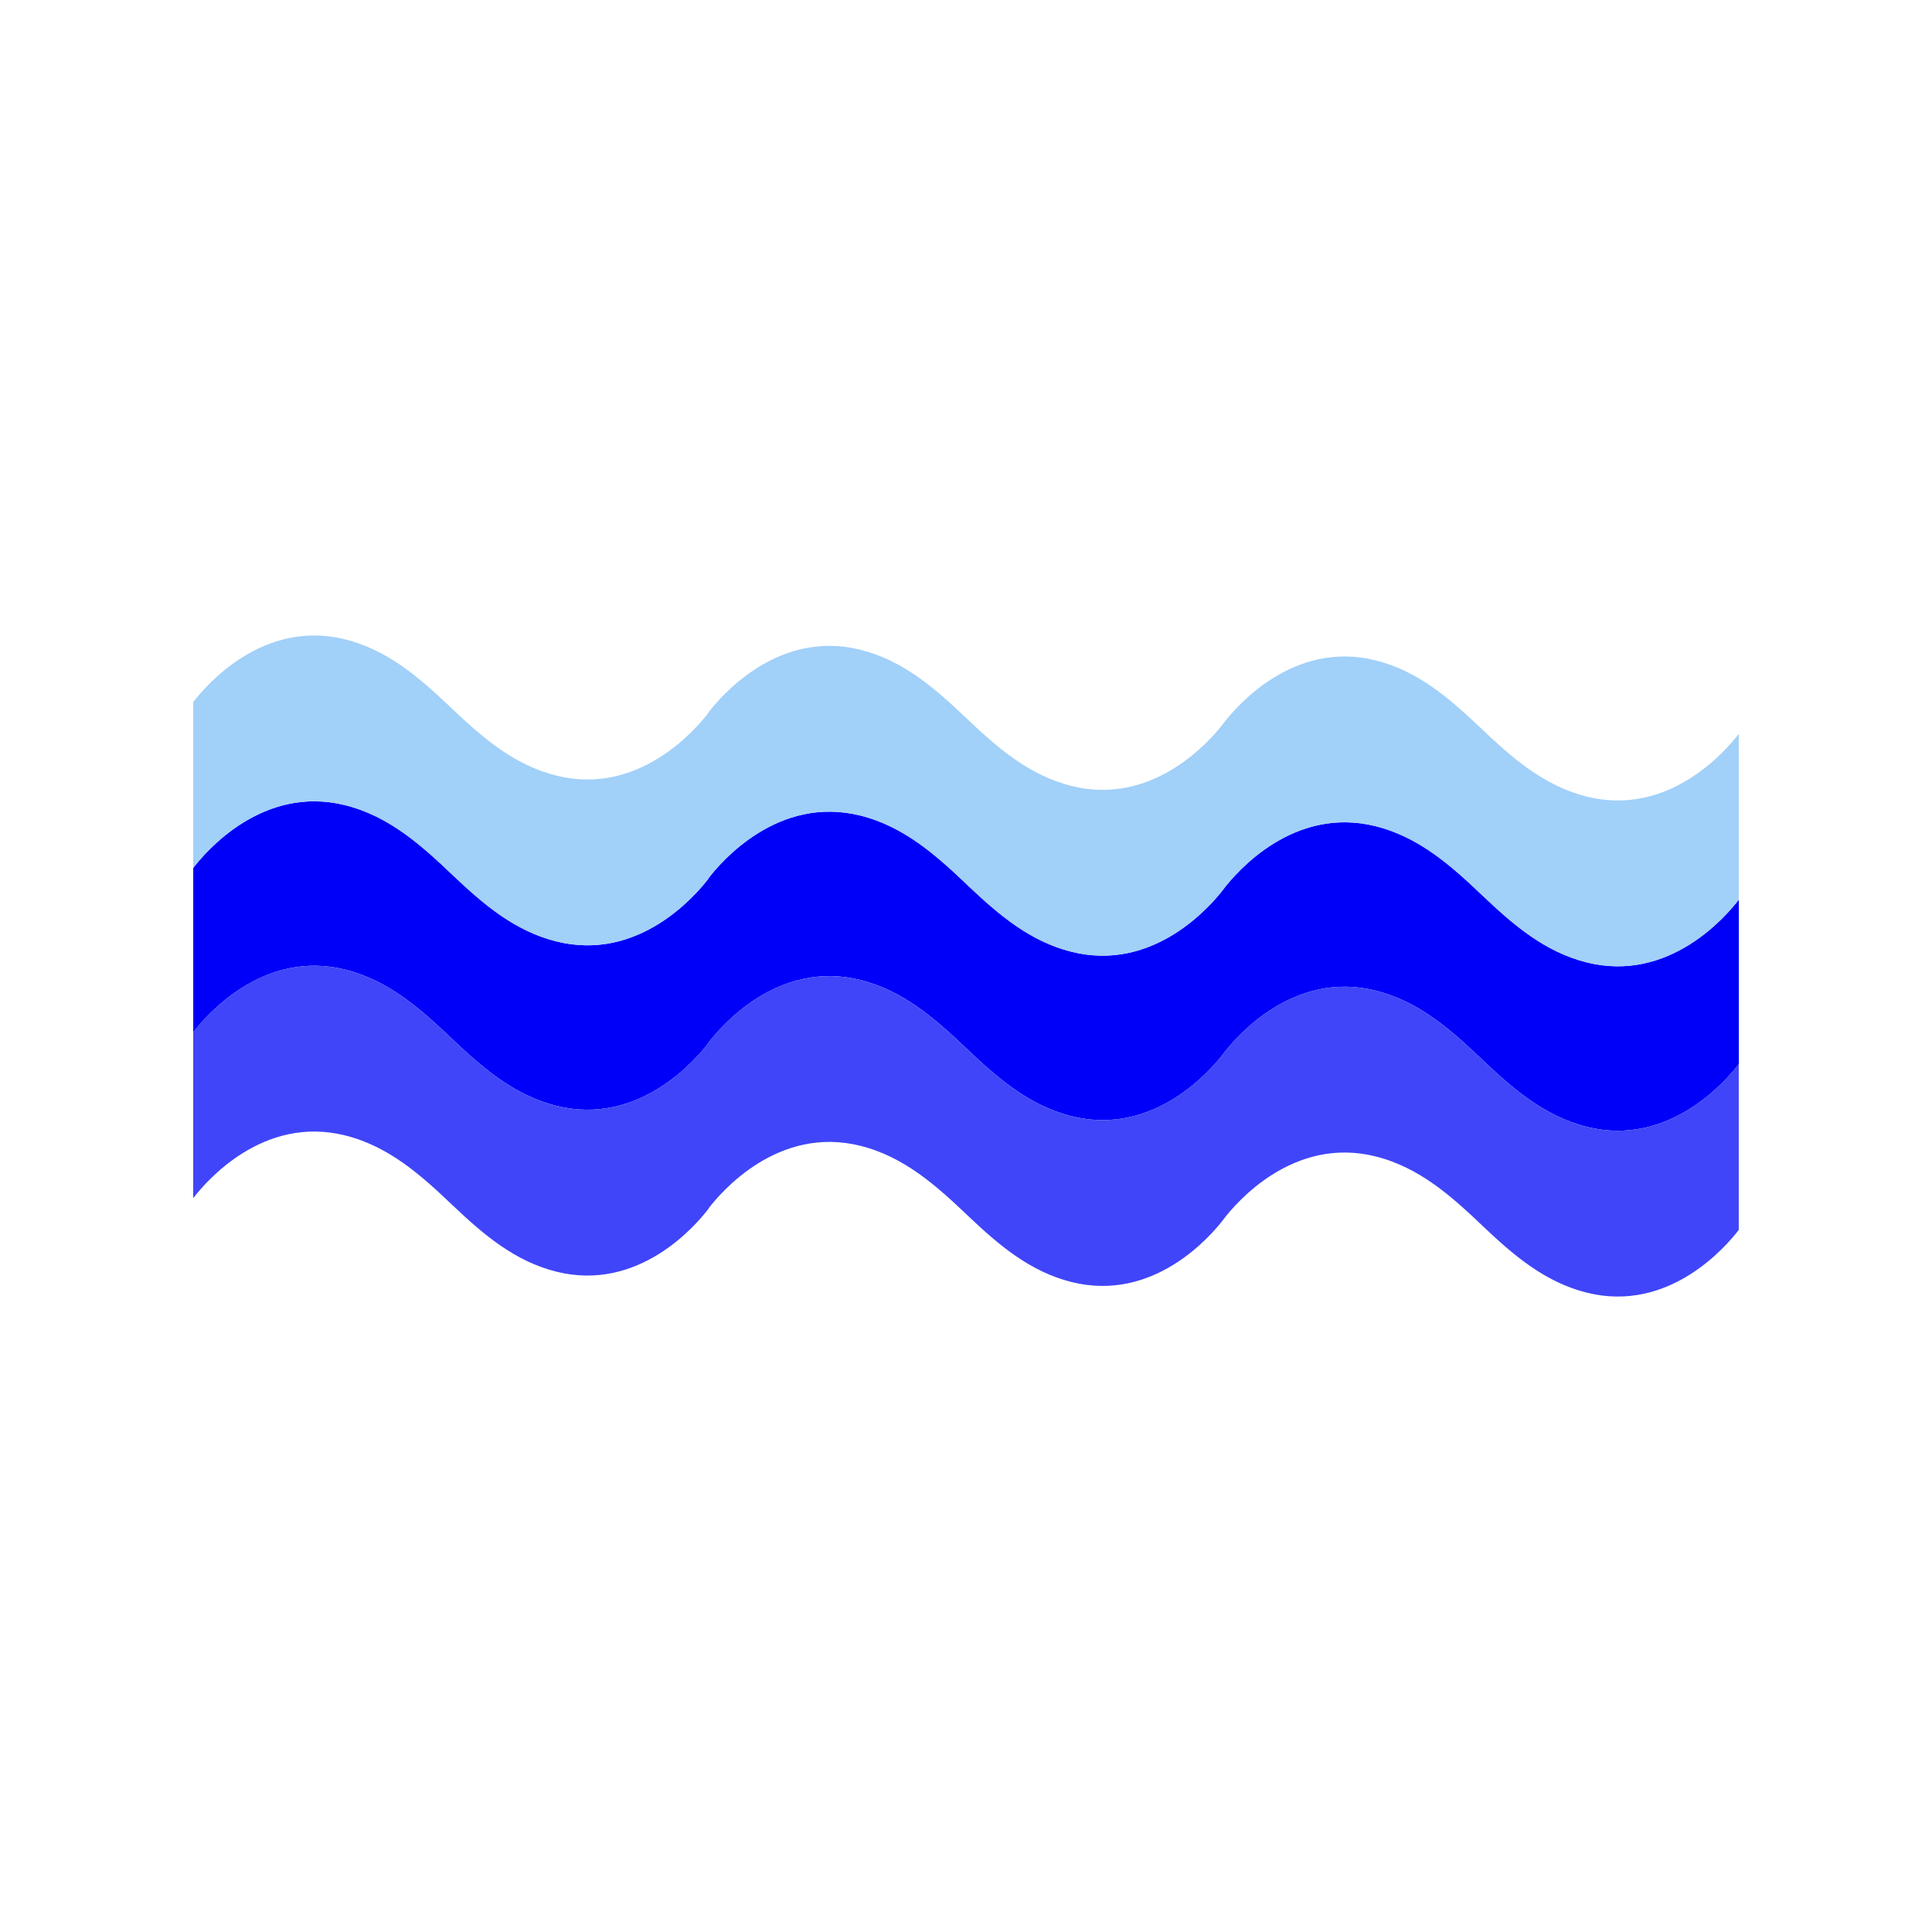
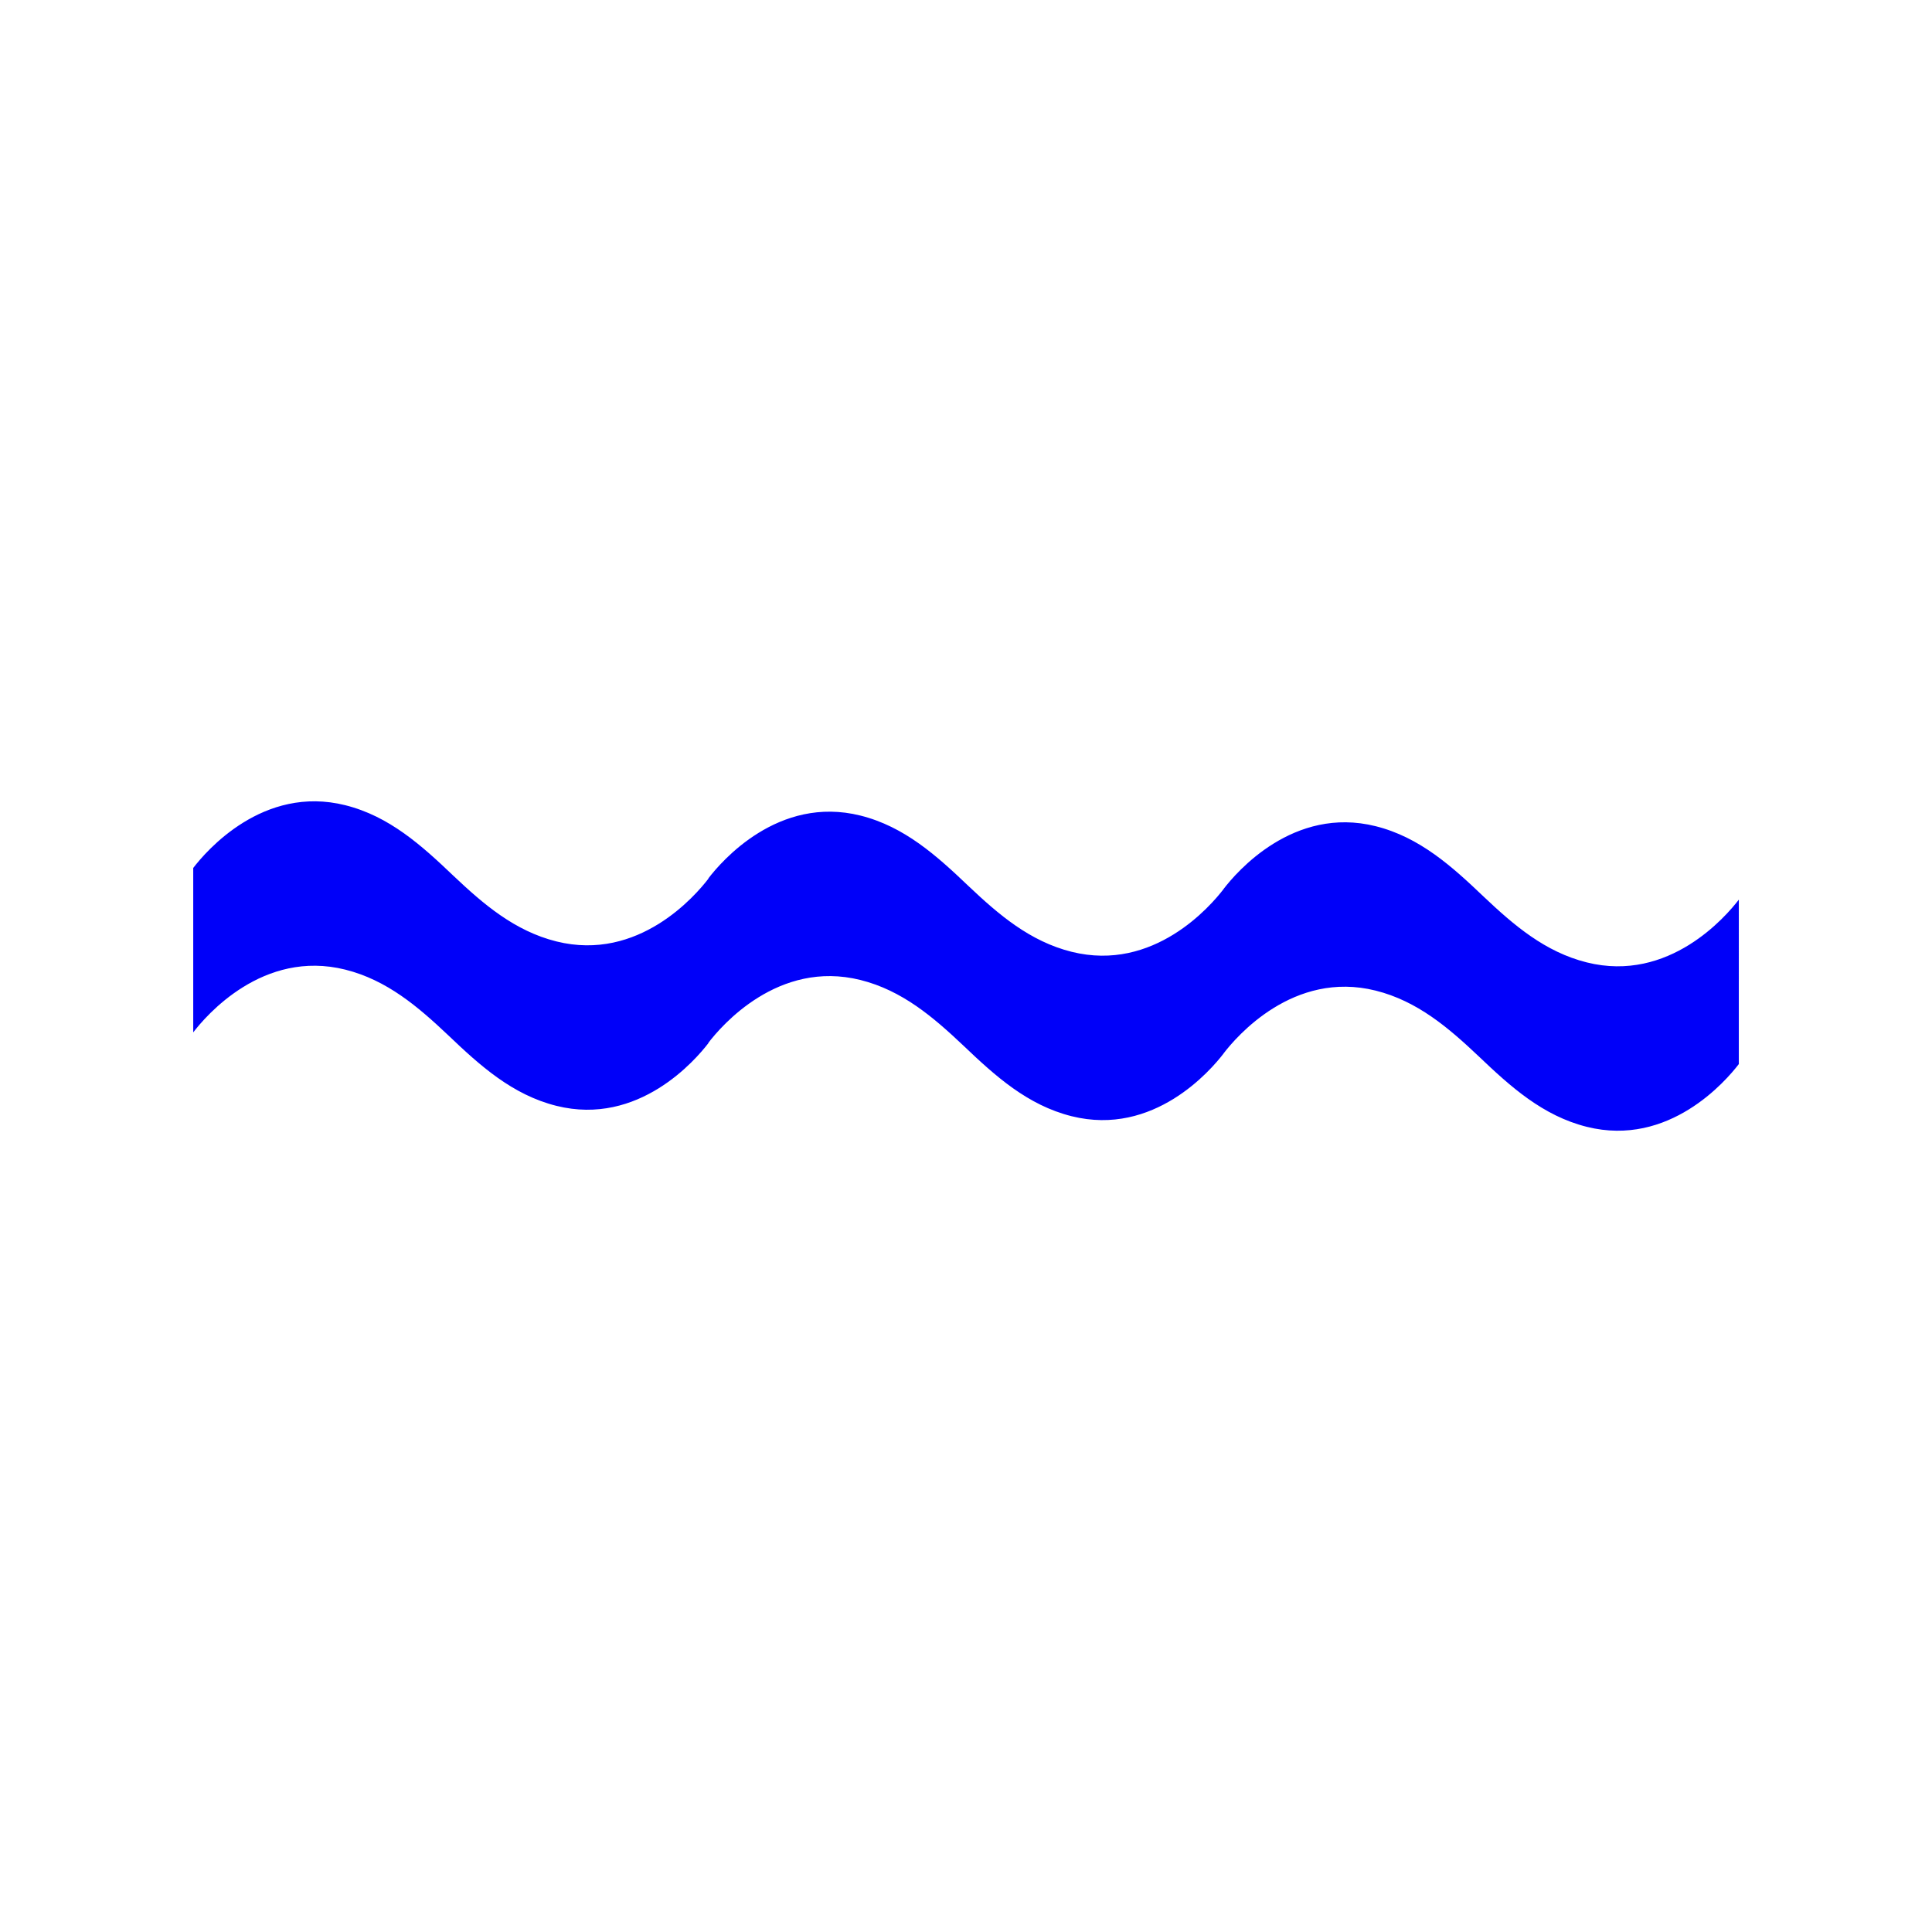
<svg xmlns="http://www.w3.org/2000/svg" data-bbox="20.001 65.787 160.002 68.431" viewBox="0 0 200 200" height="200" width="200" data-type="color">
  <g>
    <path d="M164.261 99.628c-4.308-1.077-7.536-3.841-10.659-6.796-3.293-3.142-6.64-6.167-11.195-7.305-8.52-2.13-14.425 4.778-15.739 6.496v.009c-1.314 1.718-7.219 8.626-15.739 6.497-4.308-1.077-7.536-3.841-10.659-6.796-3.293-3.142-6.64-6.167-11.195-7.305-8.52-2.13-14.425 4.778-15.739 6.496v.035c-1.314 1.718-7.219 8.626-15.739 6.497-4.308-1.077-7.536-3.841-10.659-6.796-3.293-3.142-6.64-6.167-11.195-7.305-8.52-2.13-14.425 4.778-15.739 6.496v17.021c1.314-1.718 7.219-8.626 15.739-6.497 4.308 1.077 7.536 3.841 10.659 6.796 3.293 3.142 6.641 6.167 11.196 7.305 8.52 2.13 14.425-4.778 15.739-6.496v-.035c1.314-1.718 7.219-8.626 15.739-6.497 4.308 1.077 7.536 3.841 10.659 6.796 3.293 3.142 6.641 6.167 11.196 7.305 8.52 2.13 14.425-4.778 15.739-6.496v-.009c1.314-1.718 7.219-8.626 15.739-6.497 4.308 1.077 7.536 3.841 10.659 6.796 3.293 3.142 6.641 6.167 11.196 7.305 8.52 2.13 14.425-4.778 15.739-6.496V93.131c-1.317 1.719-7.222 8.627-15.742 6.497z" fill="#0000F9" data-color="1" />
-     <path d="M164.261 116.648c-4.555-1.138-7.903-4.164-11.196-7.305-3.123-2.955-6.352-5.719-10.659-6.796-8.52-2.129-14.425 4.778-15.739 6.497v.009c-1.314 1.718-7.219 8.626-15.739 6.496-4.555-1.138-7.903-4.164-11.196-7.305-3.123-2.955-6.352-5.719-10.659-6.796-8.52-2.129-14.425 4.778-15.739 6.497v.035c-1.314 1.718-7.219 8.626-15.739 6.496-4.555-1.138-7.903-4.164-11.196-7.305-3.123-2.955-6.352-5.719-10.659-6.796-8.52-2.129-14.425 4.778-15.739 6.497v17.165c1.314-1.718 7.219-8.626 15.739-6.496 4.555 1.138 7.903 4.164 11.195 7.305 3.123 2.955 6.352 5.719 10.659 6.796 8.52 2.13 14.425-4.778 15.739-6.497v-.035c1.314-1.718 7.219-8.626 15.739-6.496 4.555 1.138 7.903 4.164 11.195 7.305 3.123 2.955 6.352 5.719 10.659 6.796 8.52 2.13 14.425-4.778 15.739-6.497v-.009c1.314-1.718 7.219-8.626 15.739-6.496 4.555 1.138 7.903 4.164 11.195 7.305 3.123 2.955 6.352 5.719 10.659 6.796 8.52 2.13 14.425-4.778 15.739-6.497v-17.164c-1.311 1.717-7.216 8.625-15.736 6.495z" fill="#4045F9" data-color="2" />
-     <path d="M164.261 82.463c-4.555-1.138-7.903-4.164-11.196-7.305-3.123-2.955-6.352-5.719-10.659-6.796-8.52-2.129-14.425 4.778-15.739 6.497v.009c-1.314 1.718-7.219 8.626-15.739 6.496-4.555-1.138-7.903-4.164-11.196-7.305-3.123-2.955-6.352-5.719-10.659-6.796-8.52-2.129-14.425 4.778-15.739 6.497v.035c-1.314 1.718-7.219 8.626-15.739 6.496-4.555-1.138-7.903-4.164-11.196-7.305-3.123-2.955-6.352-5.719-10.659-6.796-8.52-2.129-14.425 4.778-15.739 6.497v17.164c1.314-1.718 7.219-8.626 15.739-6.496 4.555 1.138 7.903 4.164 11.195 7.305 3.123 2.955 6.352 5.719 10.659 6.796 8.52 2.13 14.425-4.778 15.739-6.497v-.035c1.314-1.718 7.219-8.626 15.739-6.496 4.555 1.138 7.903 4.164 11.195 7.305 3.123 2.955 6.352 5.719 10.659 6.796 8.52 2.13 14.425-4.778 15.739-6.497v-.009c1.314-1.718 7.219-8.626 15.739-6.496 4.555 1.138 7.903 4.164 11.195 7.305 3.123 2.955 6.352 5.719 10.659 6.796 8.52 2.13 14.425-4.778 15.739-6.497V75.967c-1.311 1.718-7.216 8.626-15.736 6.496z" fill="#A1D0F9" data-color="3" />
  </g>
</svg>